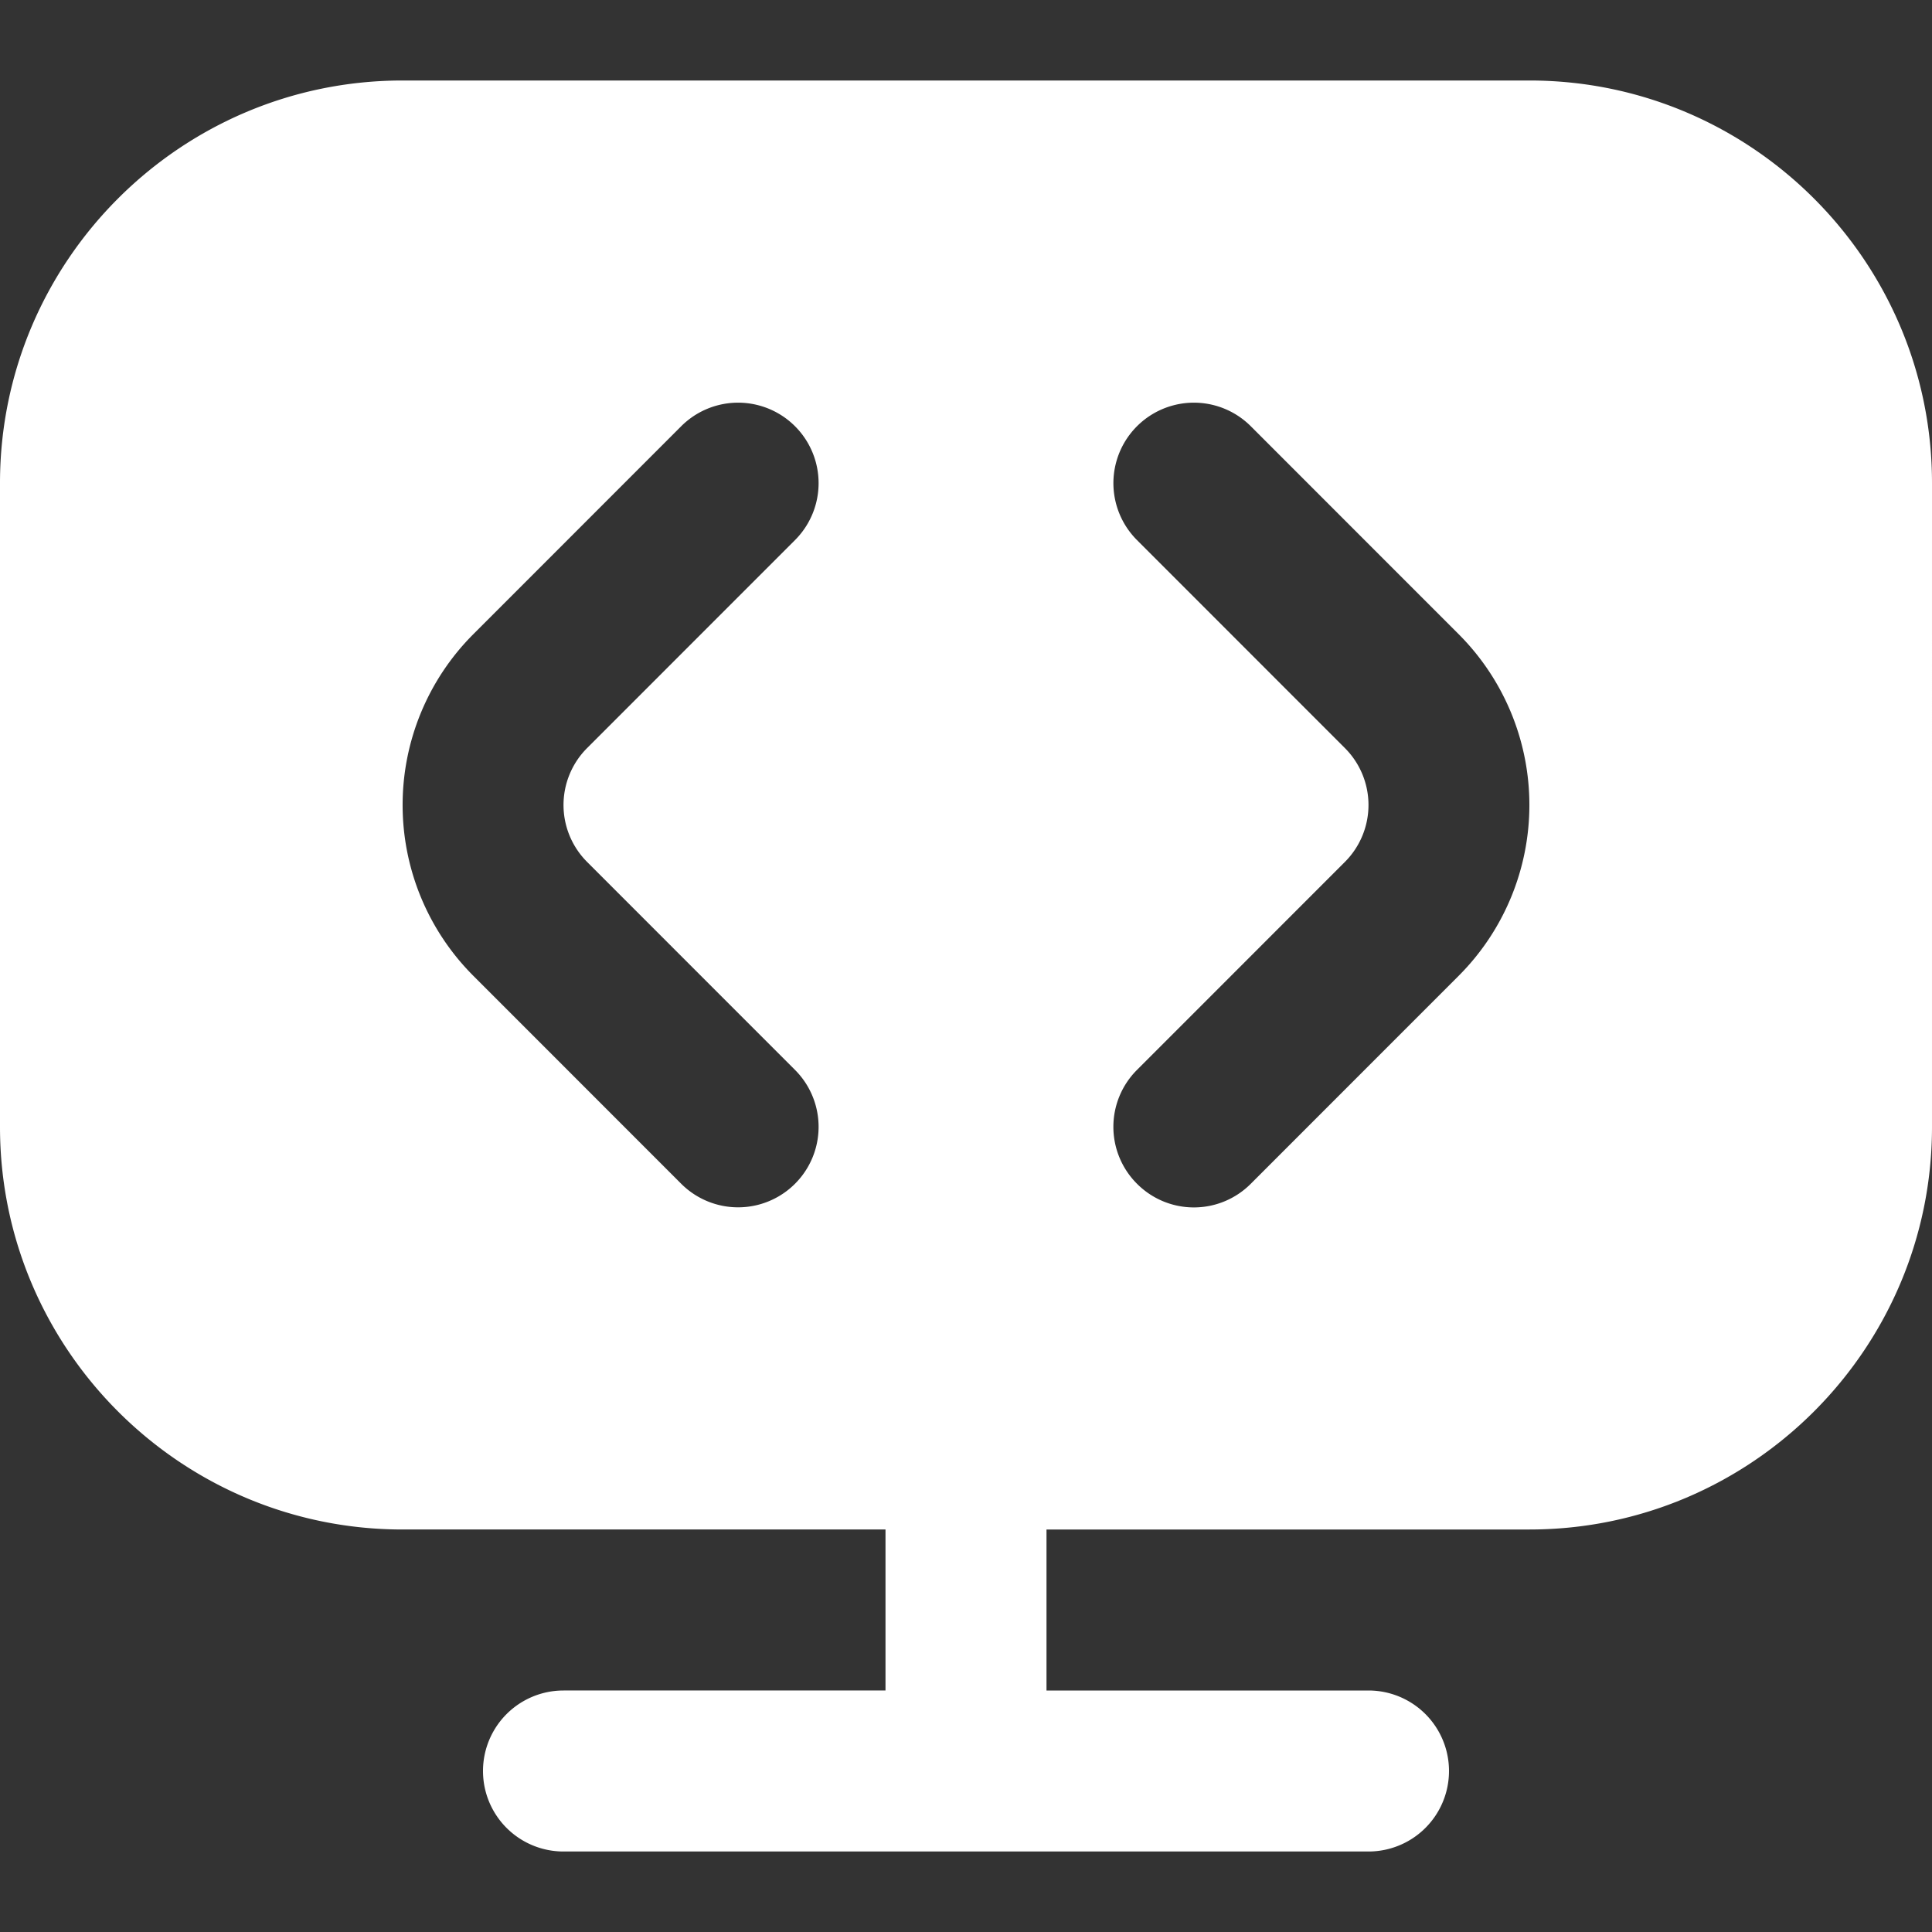
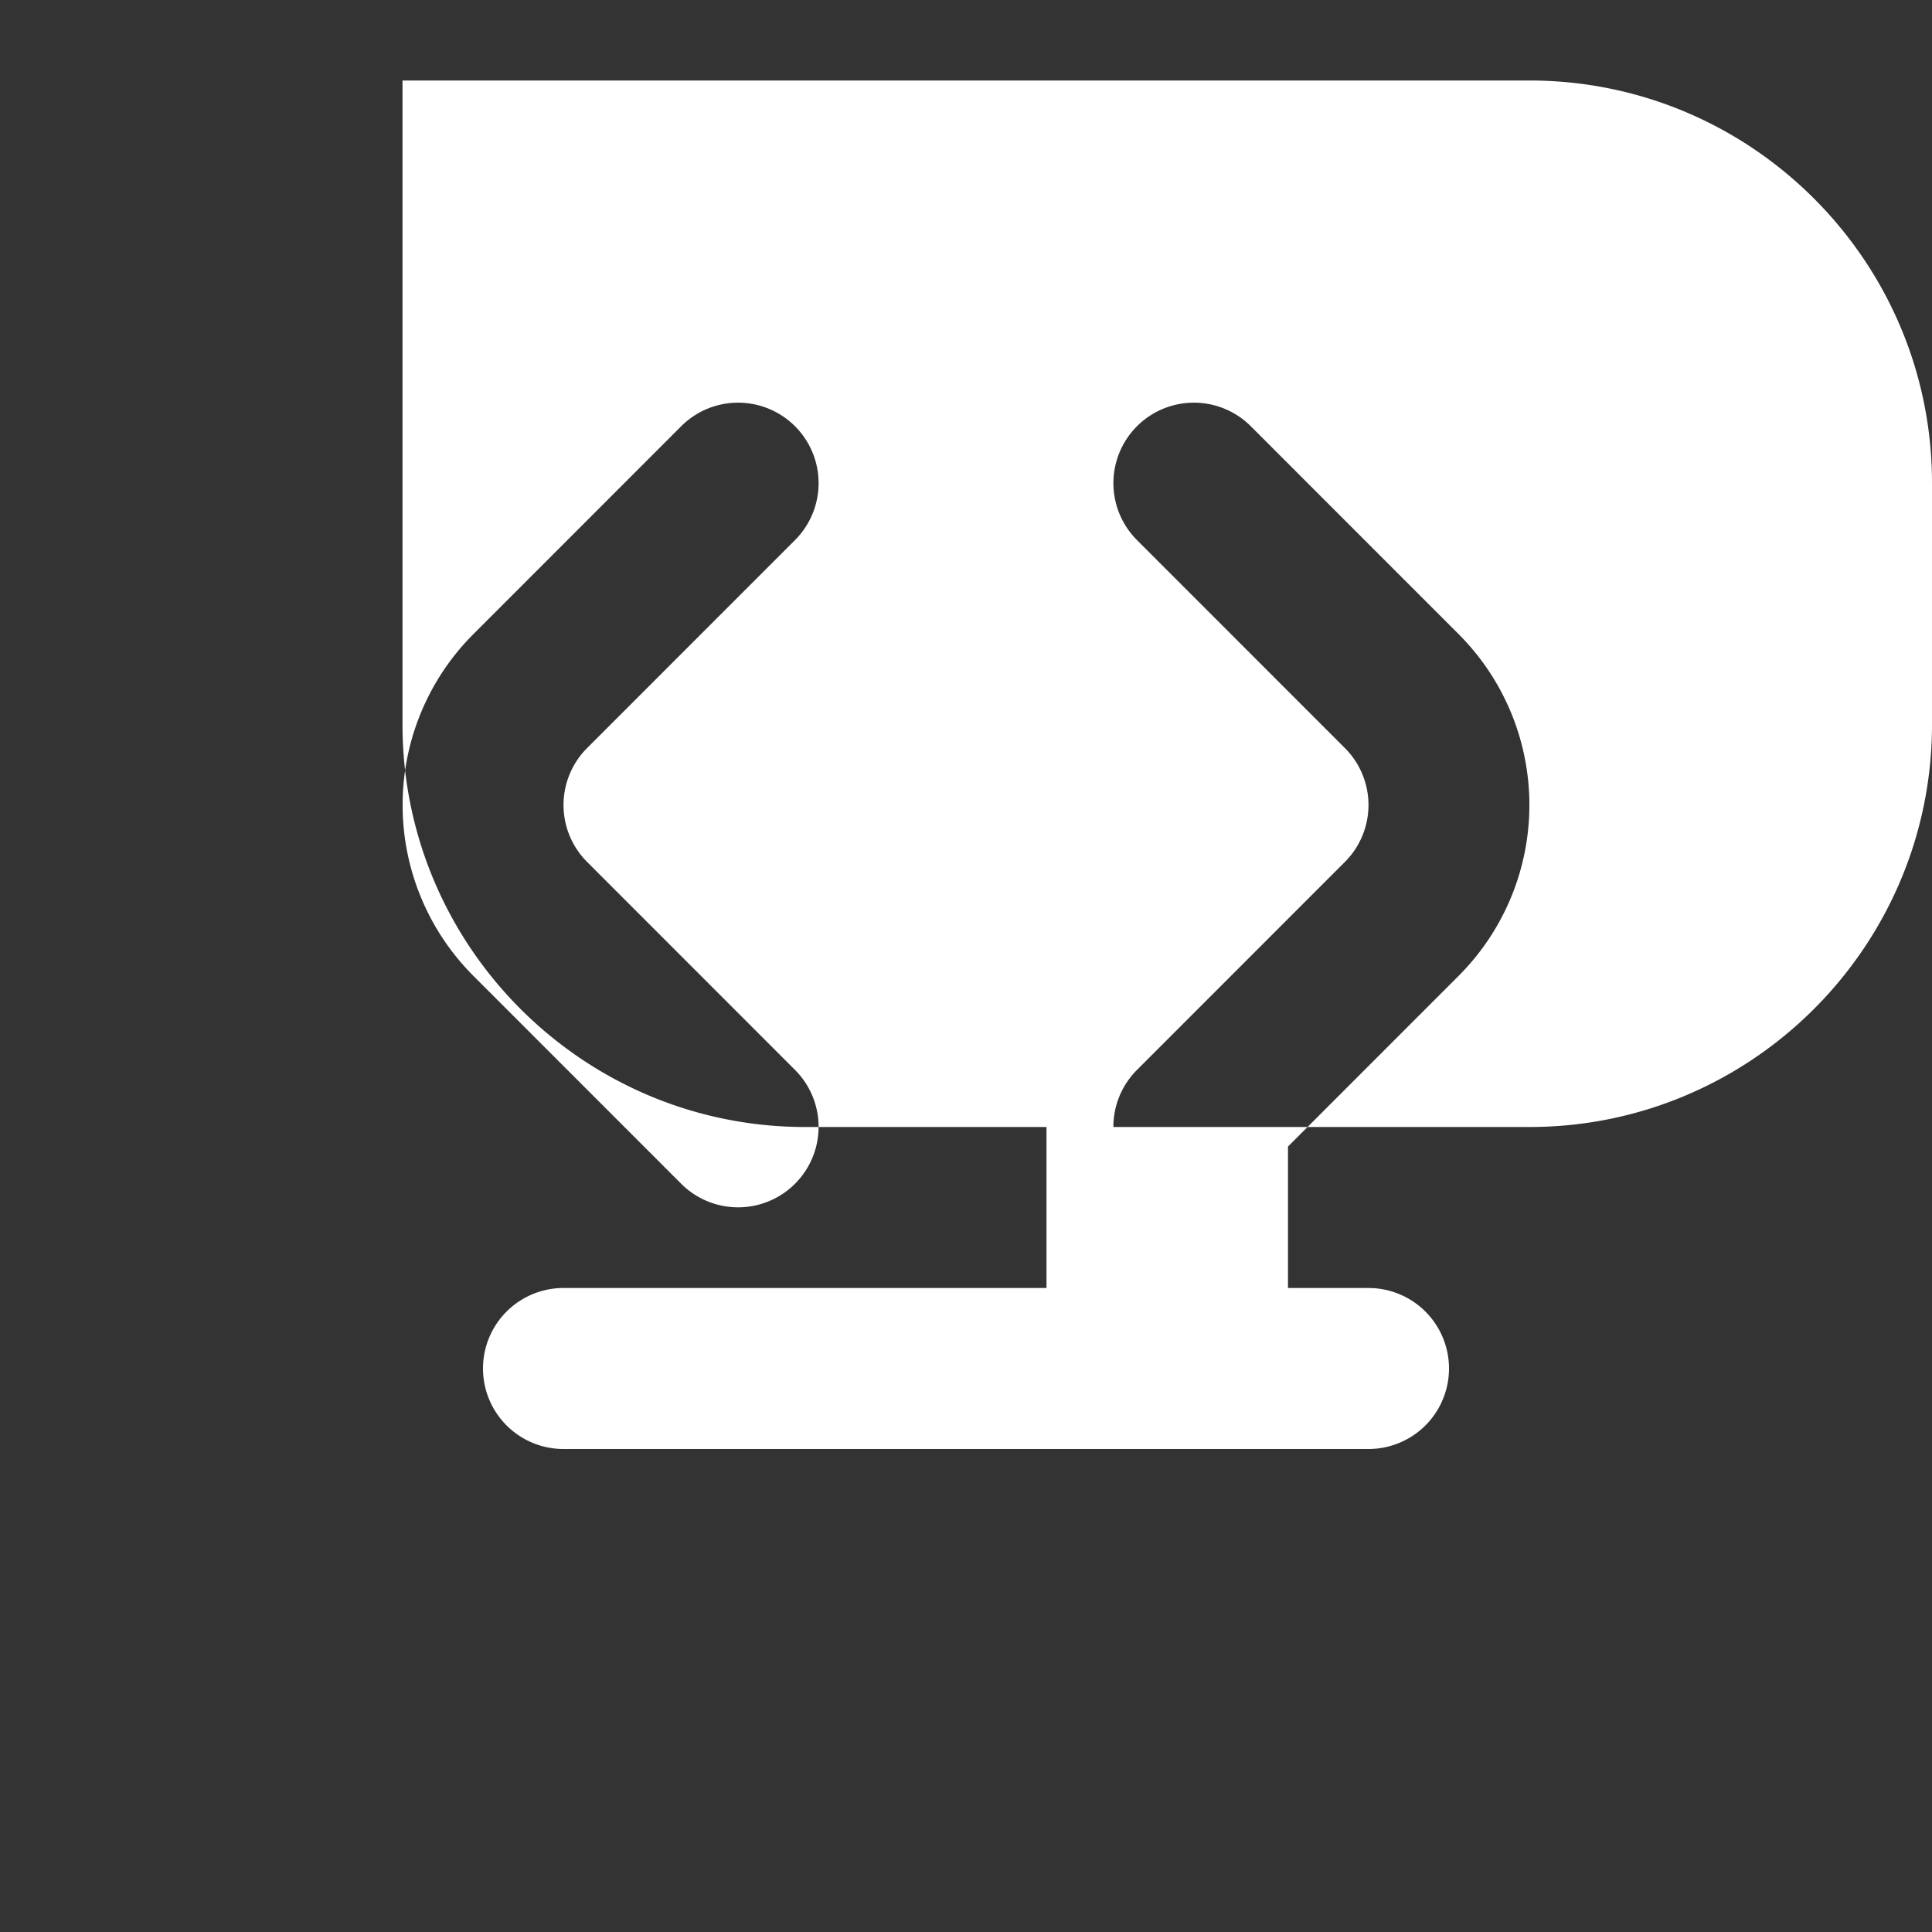
<svg xmlns="http://www.w3.org/2000/svg" version="1.1" width="512" height="512" x="0" y="0" viewBox="0 0 24 24" style="enable-background:new 0 0 512 512" xml:space="preserve">
  <rect x="0" y="0" width="24" height="24" fill="#333333" stroke="none" />
  <g>
-     <path d="M19 1H5C2.243 1 0 3.243 0 6v8c0 2.757 2.243 5 5 5h6v2H7a1 1 0 1 0 0 2h10a1 1 0 1 0 0-2h-4v-2h6c2.757 0 5-2.243 5-5V6c0-2.757-2.243-5-5-5ZM7.293 10.707l2.583 2.584a.999.999 0 1 1-1.414 1.414l-2.583-2.584a3.002 3.002 0 0 1 0-4.242l2.583-2.584a.999.999 0 1 1 1.414 1.414L7.293 9.293a1 1 0 0 0 0 1.414Zm10.828 1.414-2.583 2.584a.997.997 0 0 1-1.414 0 .999.999 0 0 1 0-1.414l2.583-2.584a1 1 0 0 0 0-1.414l-2.583-2.584a.999.999 0 1 1 1.414-1.414l2.583 2.584a3.002 3.002 0 0 1 0 4.242Z" fill="#ffffff" opacity="1" data-original="#000000" />
+     <path d="M19 1H5v8c0 2.757 2.243 5 5 5h6v2H7a1 1 0 1 0 0 2h10a1 1 0 1 0 0-2h-4v-2h6c2.757 0 5-2.243 5-5V6c0-2.757-2.243-5-5-5ZM7.293 10.707l2.583 2.584a.999.999 0 1 1-1.414 1.414l-2.583-2.584a3.002 3.002 0 0 1 0-4.242l2.583-2.584a.999.999 0 1 1 1.414 1.414L7.293 9.293a1 1 0 0 0 0 1.414Zm10.828 1.414-2.583 2.584a.997.997 0 0 1-1.414 0 .999.999 0 0 1 0-1.414l2.583-2.584a1 1 0 0 0 0-1.414l-2.583-2.584a.999.999 0 1 1 1.414-1.414l2.583 2.584a3.002 3.002 0 0 1 0 4.242Z" fill="#ffffff" opacity="1" data-original="#000000" />
  </g>
</svg>